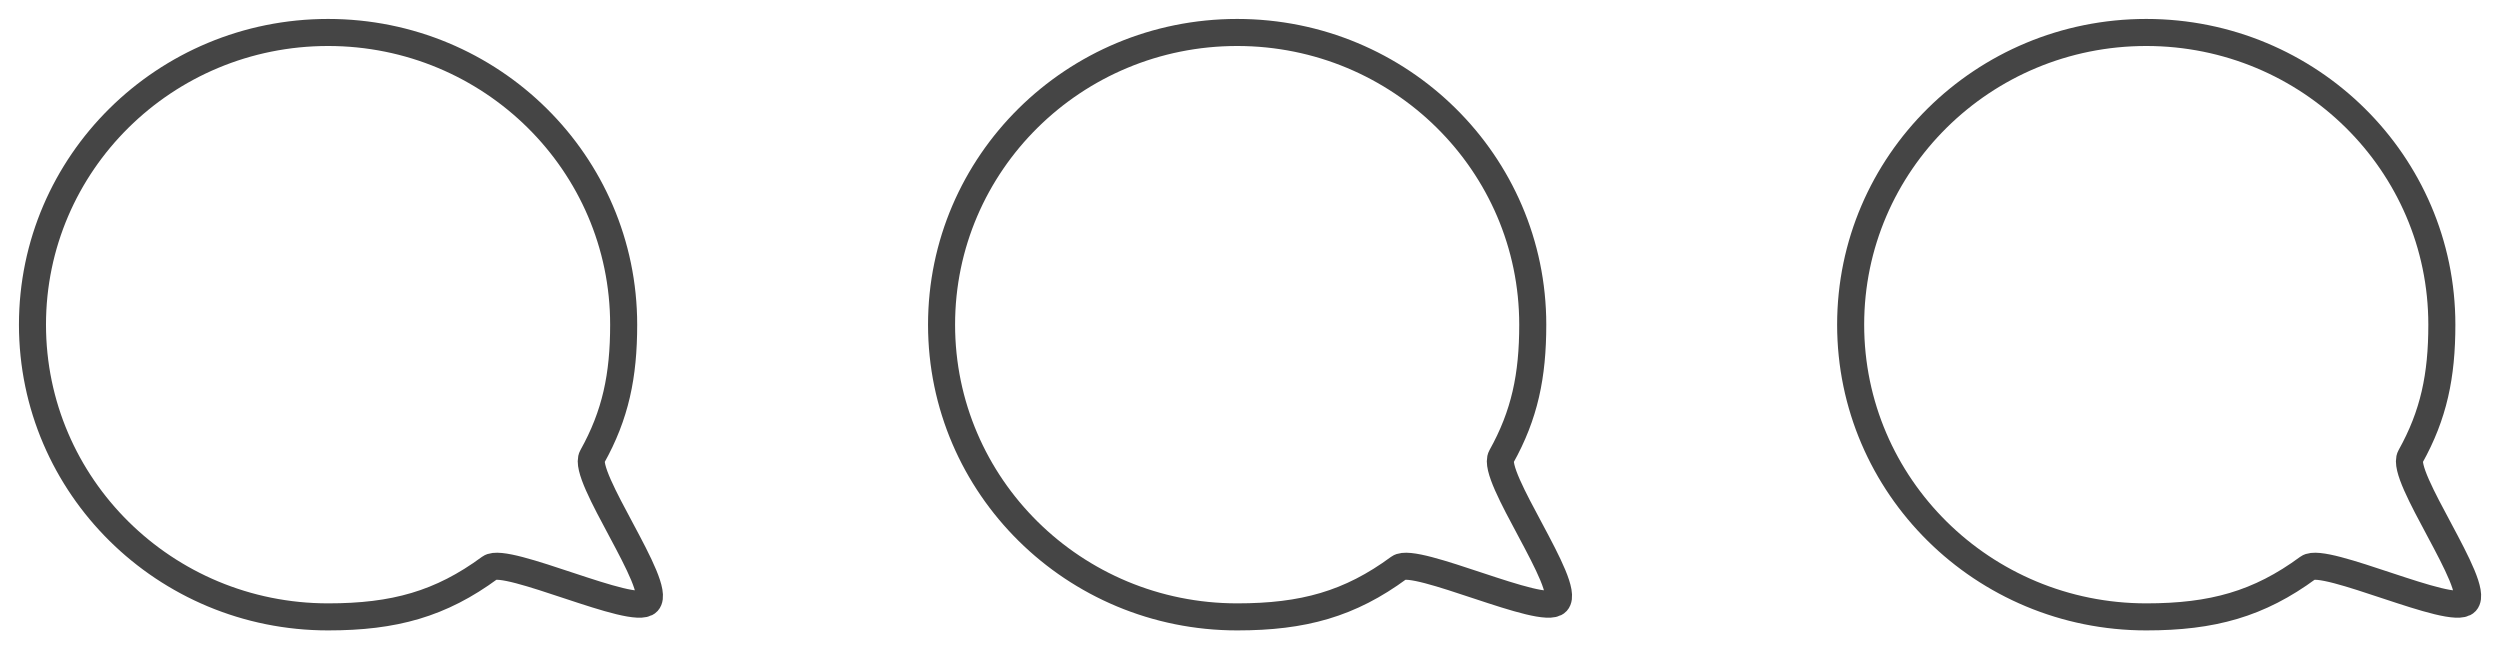
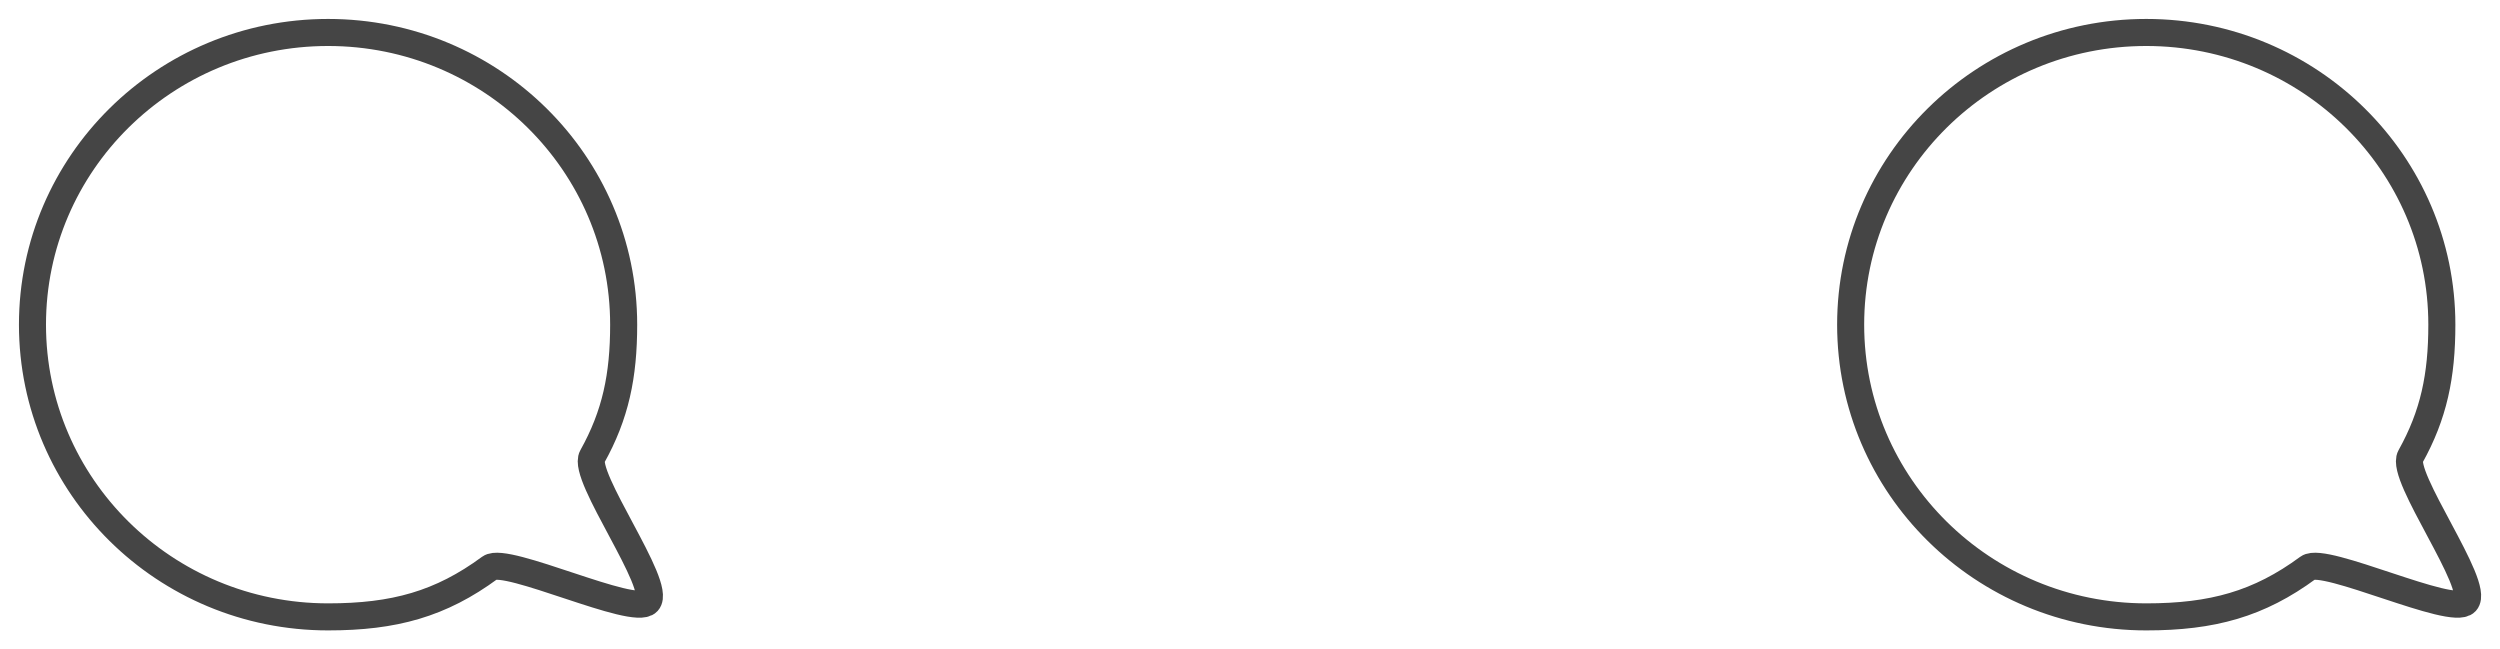
<svg xmlns="http://www.w3.org/2000/svg" width="77px" height="20px" viewBox="0 0 77 20" version="1.1">
  <title>ic_conseils-expert_full</title>
  <g id="_ASSETS" stroke="none" stroke-width="1" fill="none" fill-rule="evenodd">
    <g id="Exports-icones" transform="translate(-85, -247)" stroke="#454545" stroke-width="0.833">
      <g id="ic_protection_paiement_full" transform="translate(83, 245)">
        <g id="Oval-2" transform="translate(3, 3)">
          <path d="M9.105,18 C11.14,18 12.573,17.604 14.089,16.488 C14.586,16.123 18.536,17.994 18.948,17.537 C19.4,17.036 16.91,13.658 17.241,13.065 C17.96,11.778 18.209,10.574 18.209,9 C18.209,4.029 14.133,0 9.105,0 C4.076,0 0,4.029 0,9 C0,13.971 4.076,18 9.105,18 Z" id="Oval" />
        </g>
        <g id="Group" transform="translate(28, 0)">
          <g id="Oval-2" transform="translate(3, 3)">
-             <path d="M9.105,18 C11.14,18 12.573,17.604 14.089,16.488 C14.586,16.123 18.536,17.994 18.948,17.537 C19.4,17.036 16.91,13.658 17.241,13.065 C17.96,11.778 18.209,10.574 18.209,9 C18.209,4.029 14.133,0 9.105,0 C4.076,0 0,4.029 0,9 C0,13.971 4.076,18 9.105,18 Z" id="Oval" />
-           </g>
+             </g>
        </g>
        <g id="Group" transform="translate(56, 0)">
          <g id="Oval-2" transform="translate(3, 3)">
            <path d="M9.105,18 C11.14,18 12.573,17.604 14.089,16.488 C14.586,16.123 18.536,17.994 18.948,17.537 C19.4,17.036 16.91,13.658 17.241,13.065 C17.96,11.778 18.209,10.574 18.209,9 C18.209,4.029 14.133,0 9.105,0 C4.076,0 0,4.029 0,9 C0,13.971 4.076,18 9.105,18 Z" id="Oval" />
          </g>
        </g>
      </g>
    </g>
  </g>
</svg>